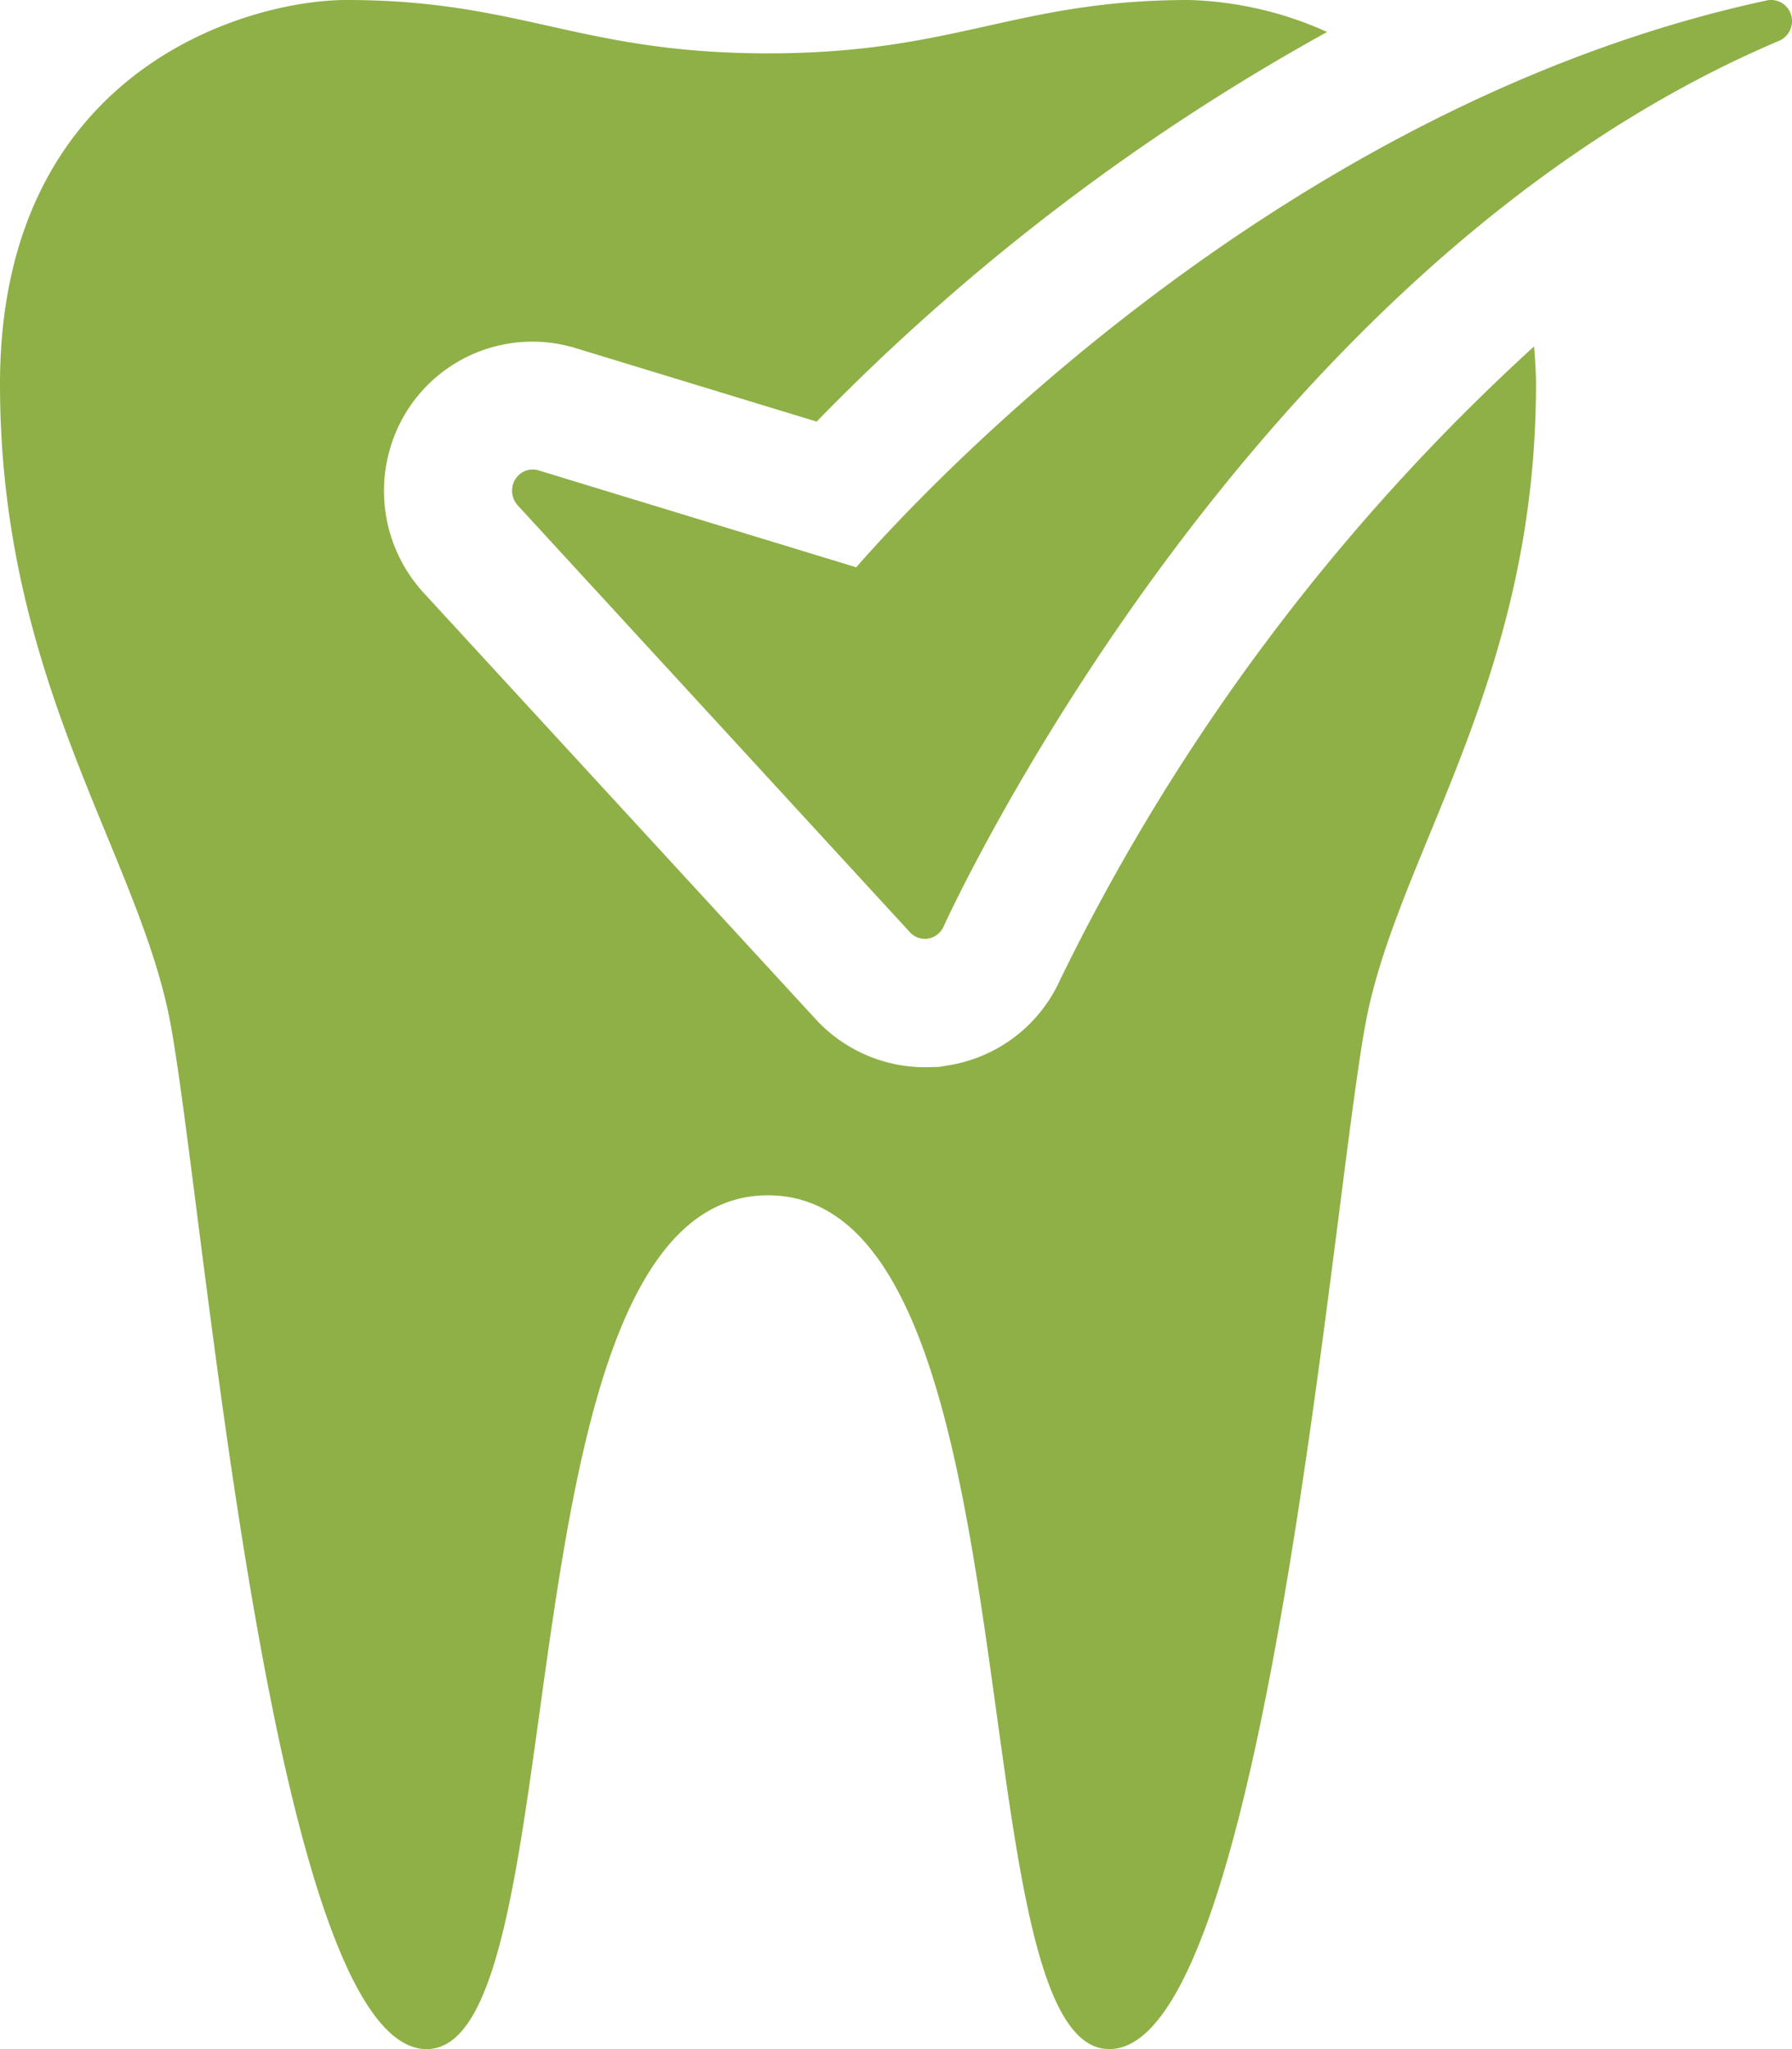
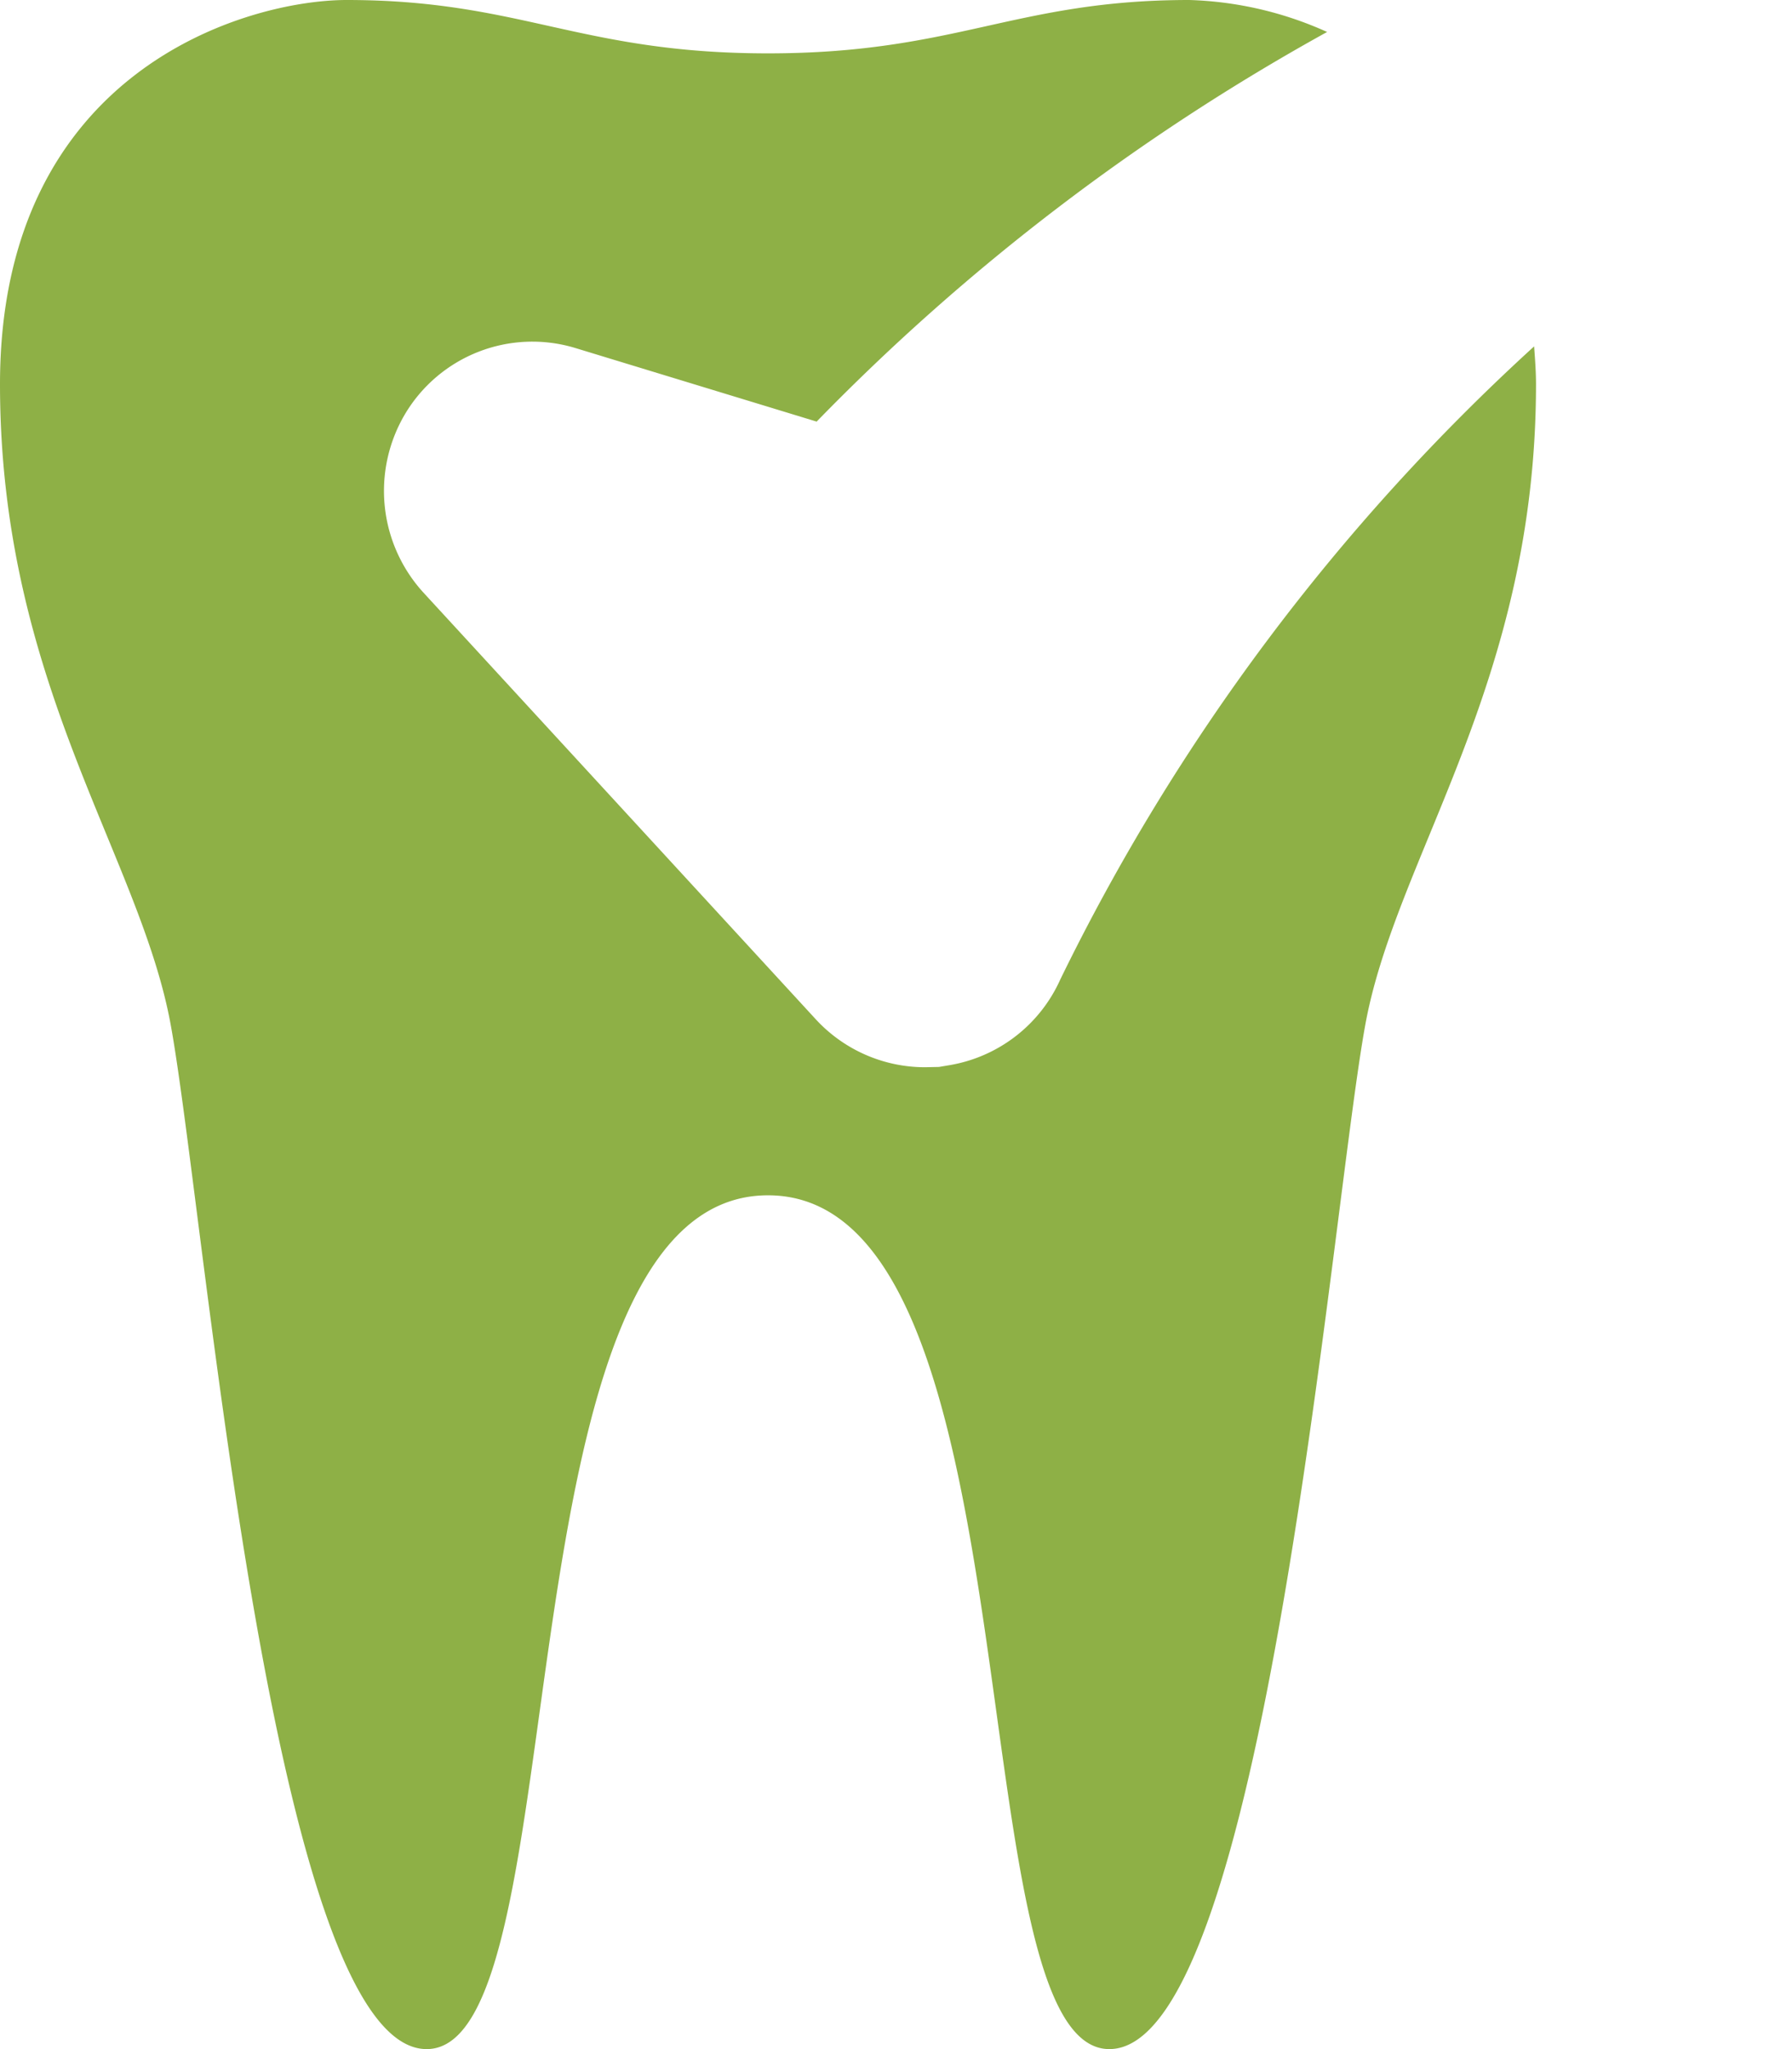
<svg xmlns="http://www.w3.org/2000/svg" width="42" height="48" viewBox="0 0 42 48">
  <defs>
    <style>.a{fill:#8eb046;}</style>
  </defs>
  <g transform="translate(-48 -158)">
    <path class="a" d="M72.85,180.945a3.477,3.477,0,0,1-2.593,2.006l-.249.042-.331.007a3.484,3.484,0,0,1-2.557-1.123l-9.2-10a3.53,3.53,0,0,1-.435-4.164,3.473,3.473,0,0,1,3.995-1.562l5.66,1.725a51.347,51.347,0,0,1,11.964-9.127A8.441,8.441,0,0,0,75.875,158c-4.083,0-5.458,1.25-9.875,1.25S60.208,158,56.125,158C53.816,158,48,159.619,48,167c0,7,3.275,11.038,4,15,.813,4.438,2.375,24,6,24s1.563-20,8-20,4.375,20,8,20,5.188-19.562,6-24c.725-3.962,4-8,4-15,0-.31-.024-.6-.044-.886A49.324,49.324,0,0,0,72.85,180.945Z" />
-     <path class="a" d="M89.524,158h-.01l-.045,0a.449.449,0,0,0-.064.011c-11.47,2.471-19.917,11.652-21.338,13.278l-7.446-2.271a.5.5,0,0,0-.137-.02.483.483,0,0,0-.413.239.512.512,0,0,0,.062.6l9.193,10a.473.473,0,0,0,.351.156.411.411,0,0,0,.078-.007.487.487,0,0,0,.361-.283c.069-.154,7.024-15.416,19.567-20.741A.5.5,0,0,0,90,158.5.491.491,0,0,0,89.524,158Z" />
  </g>
</svg>